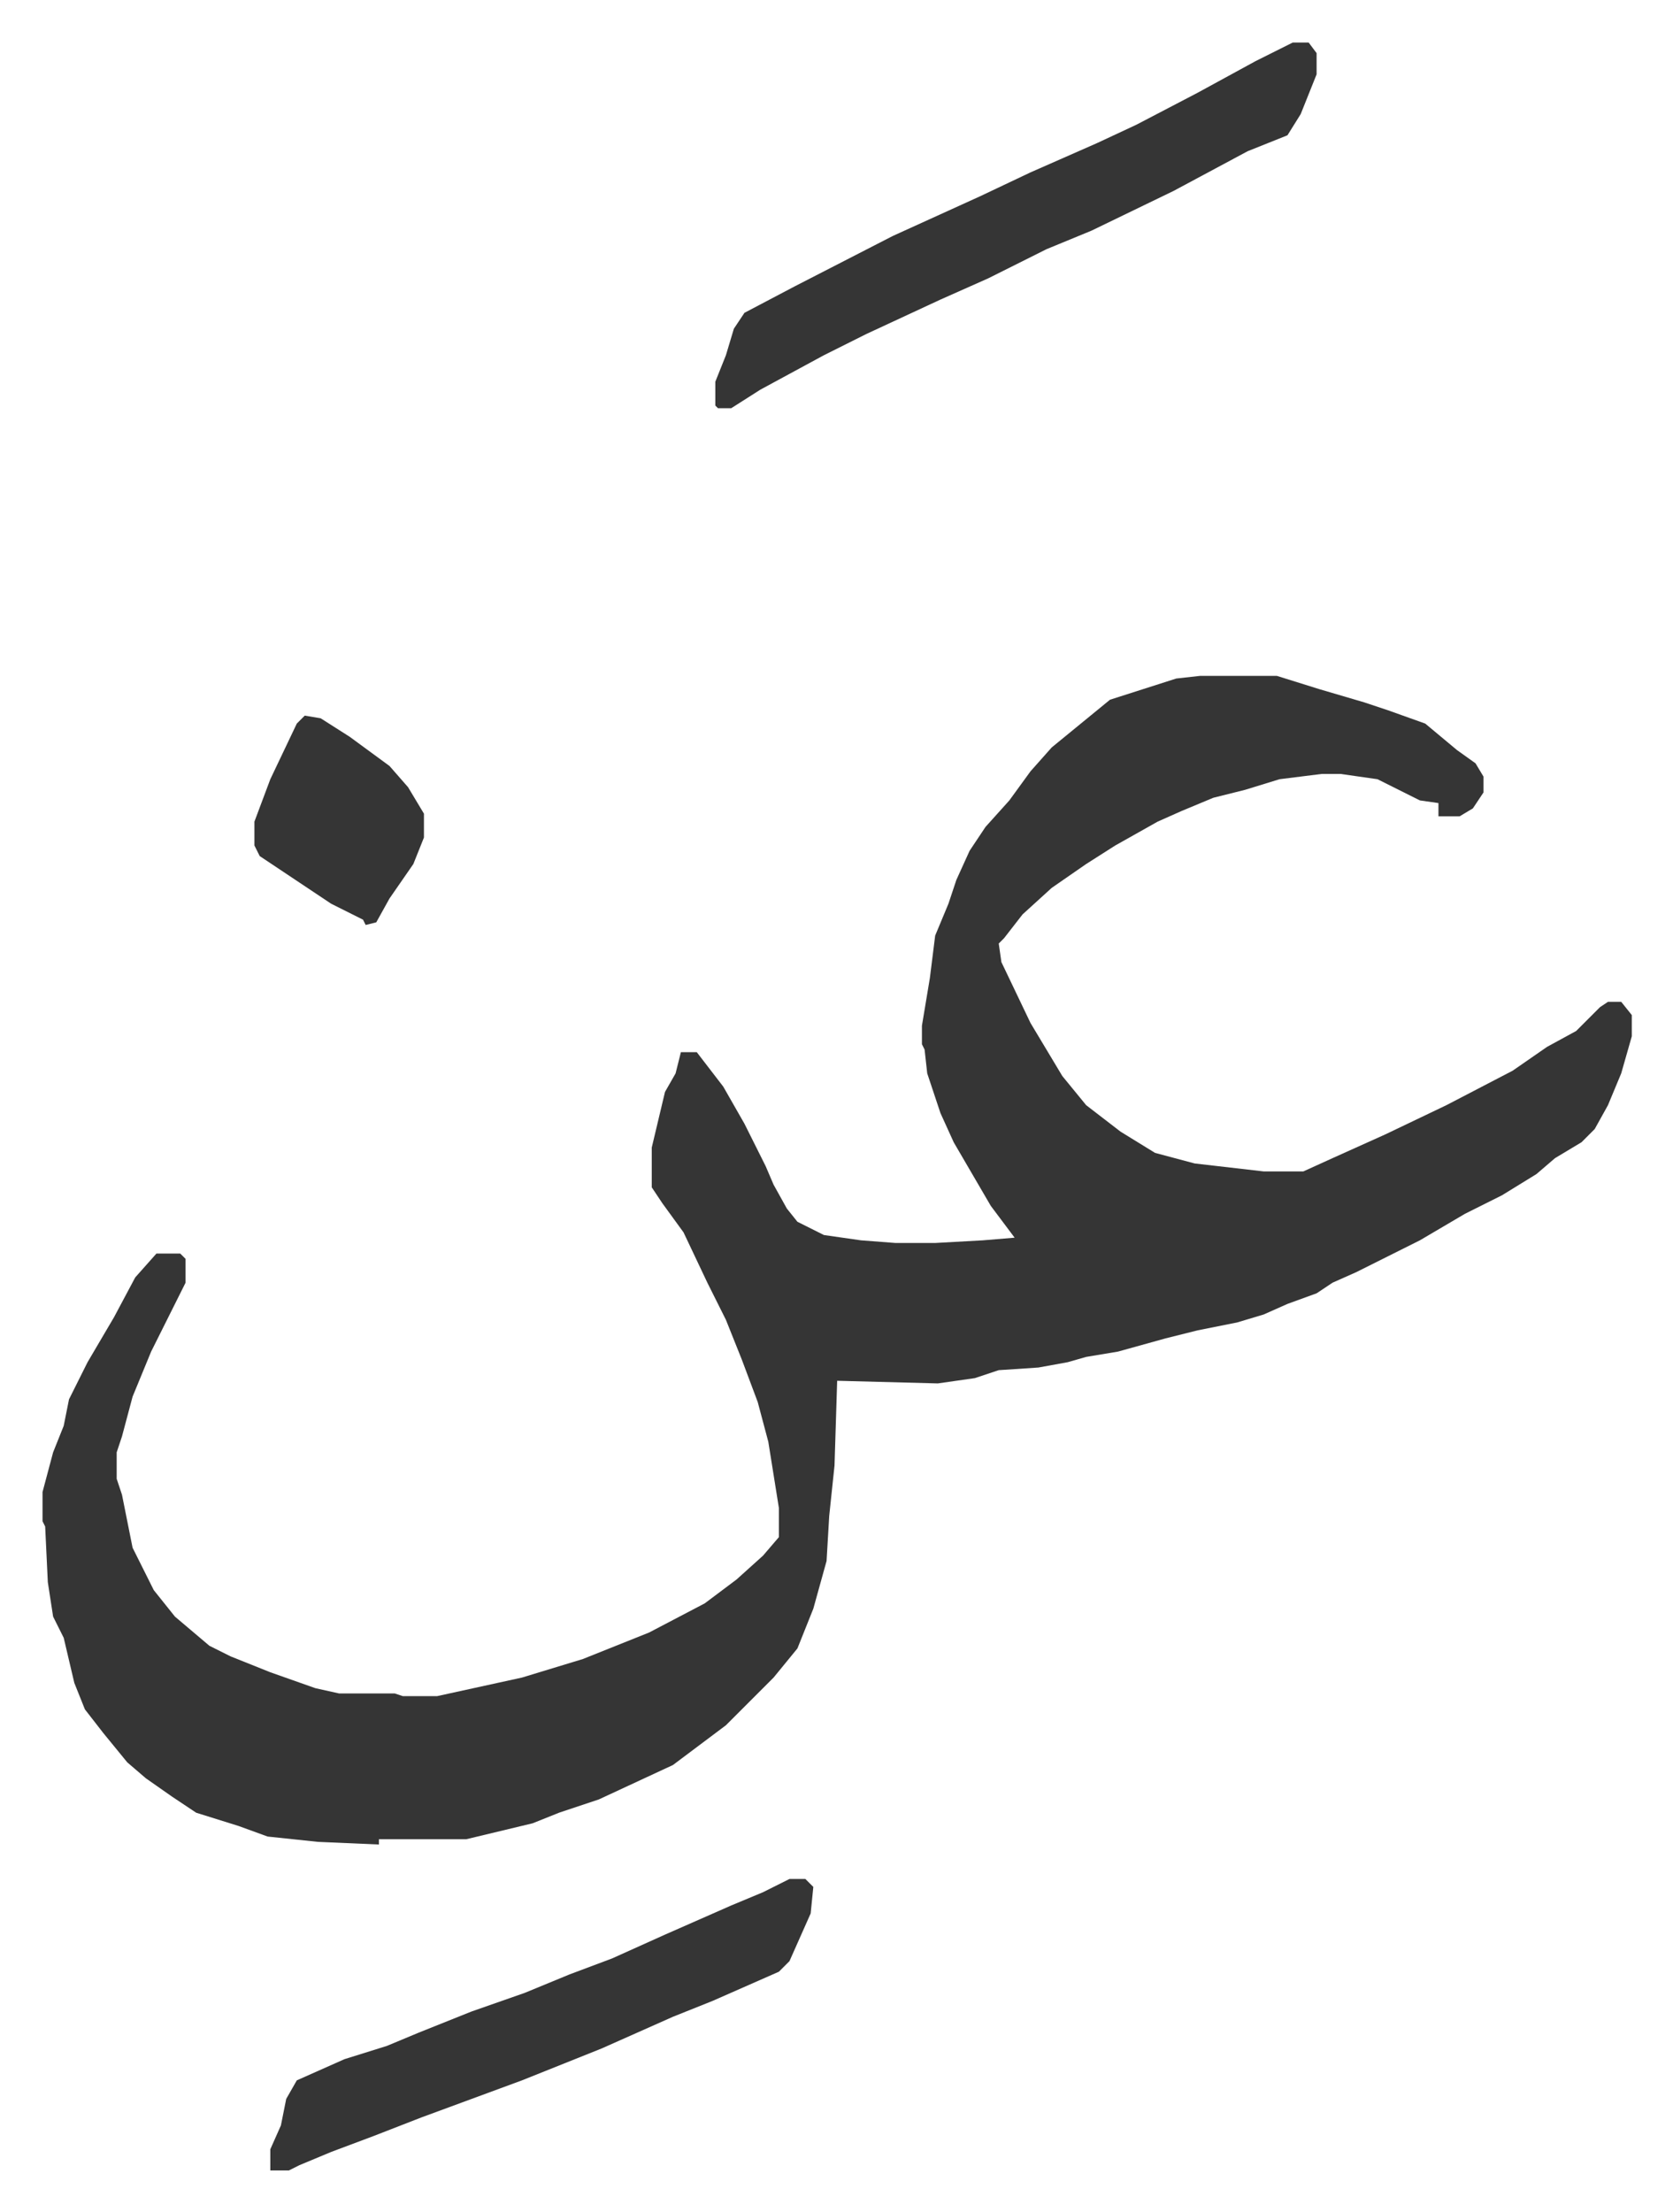
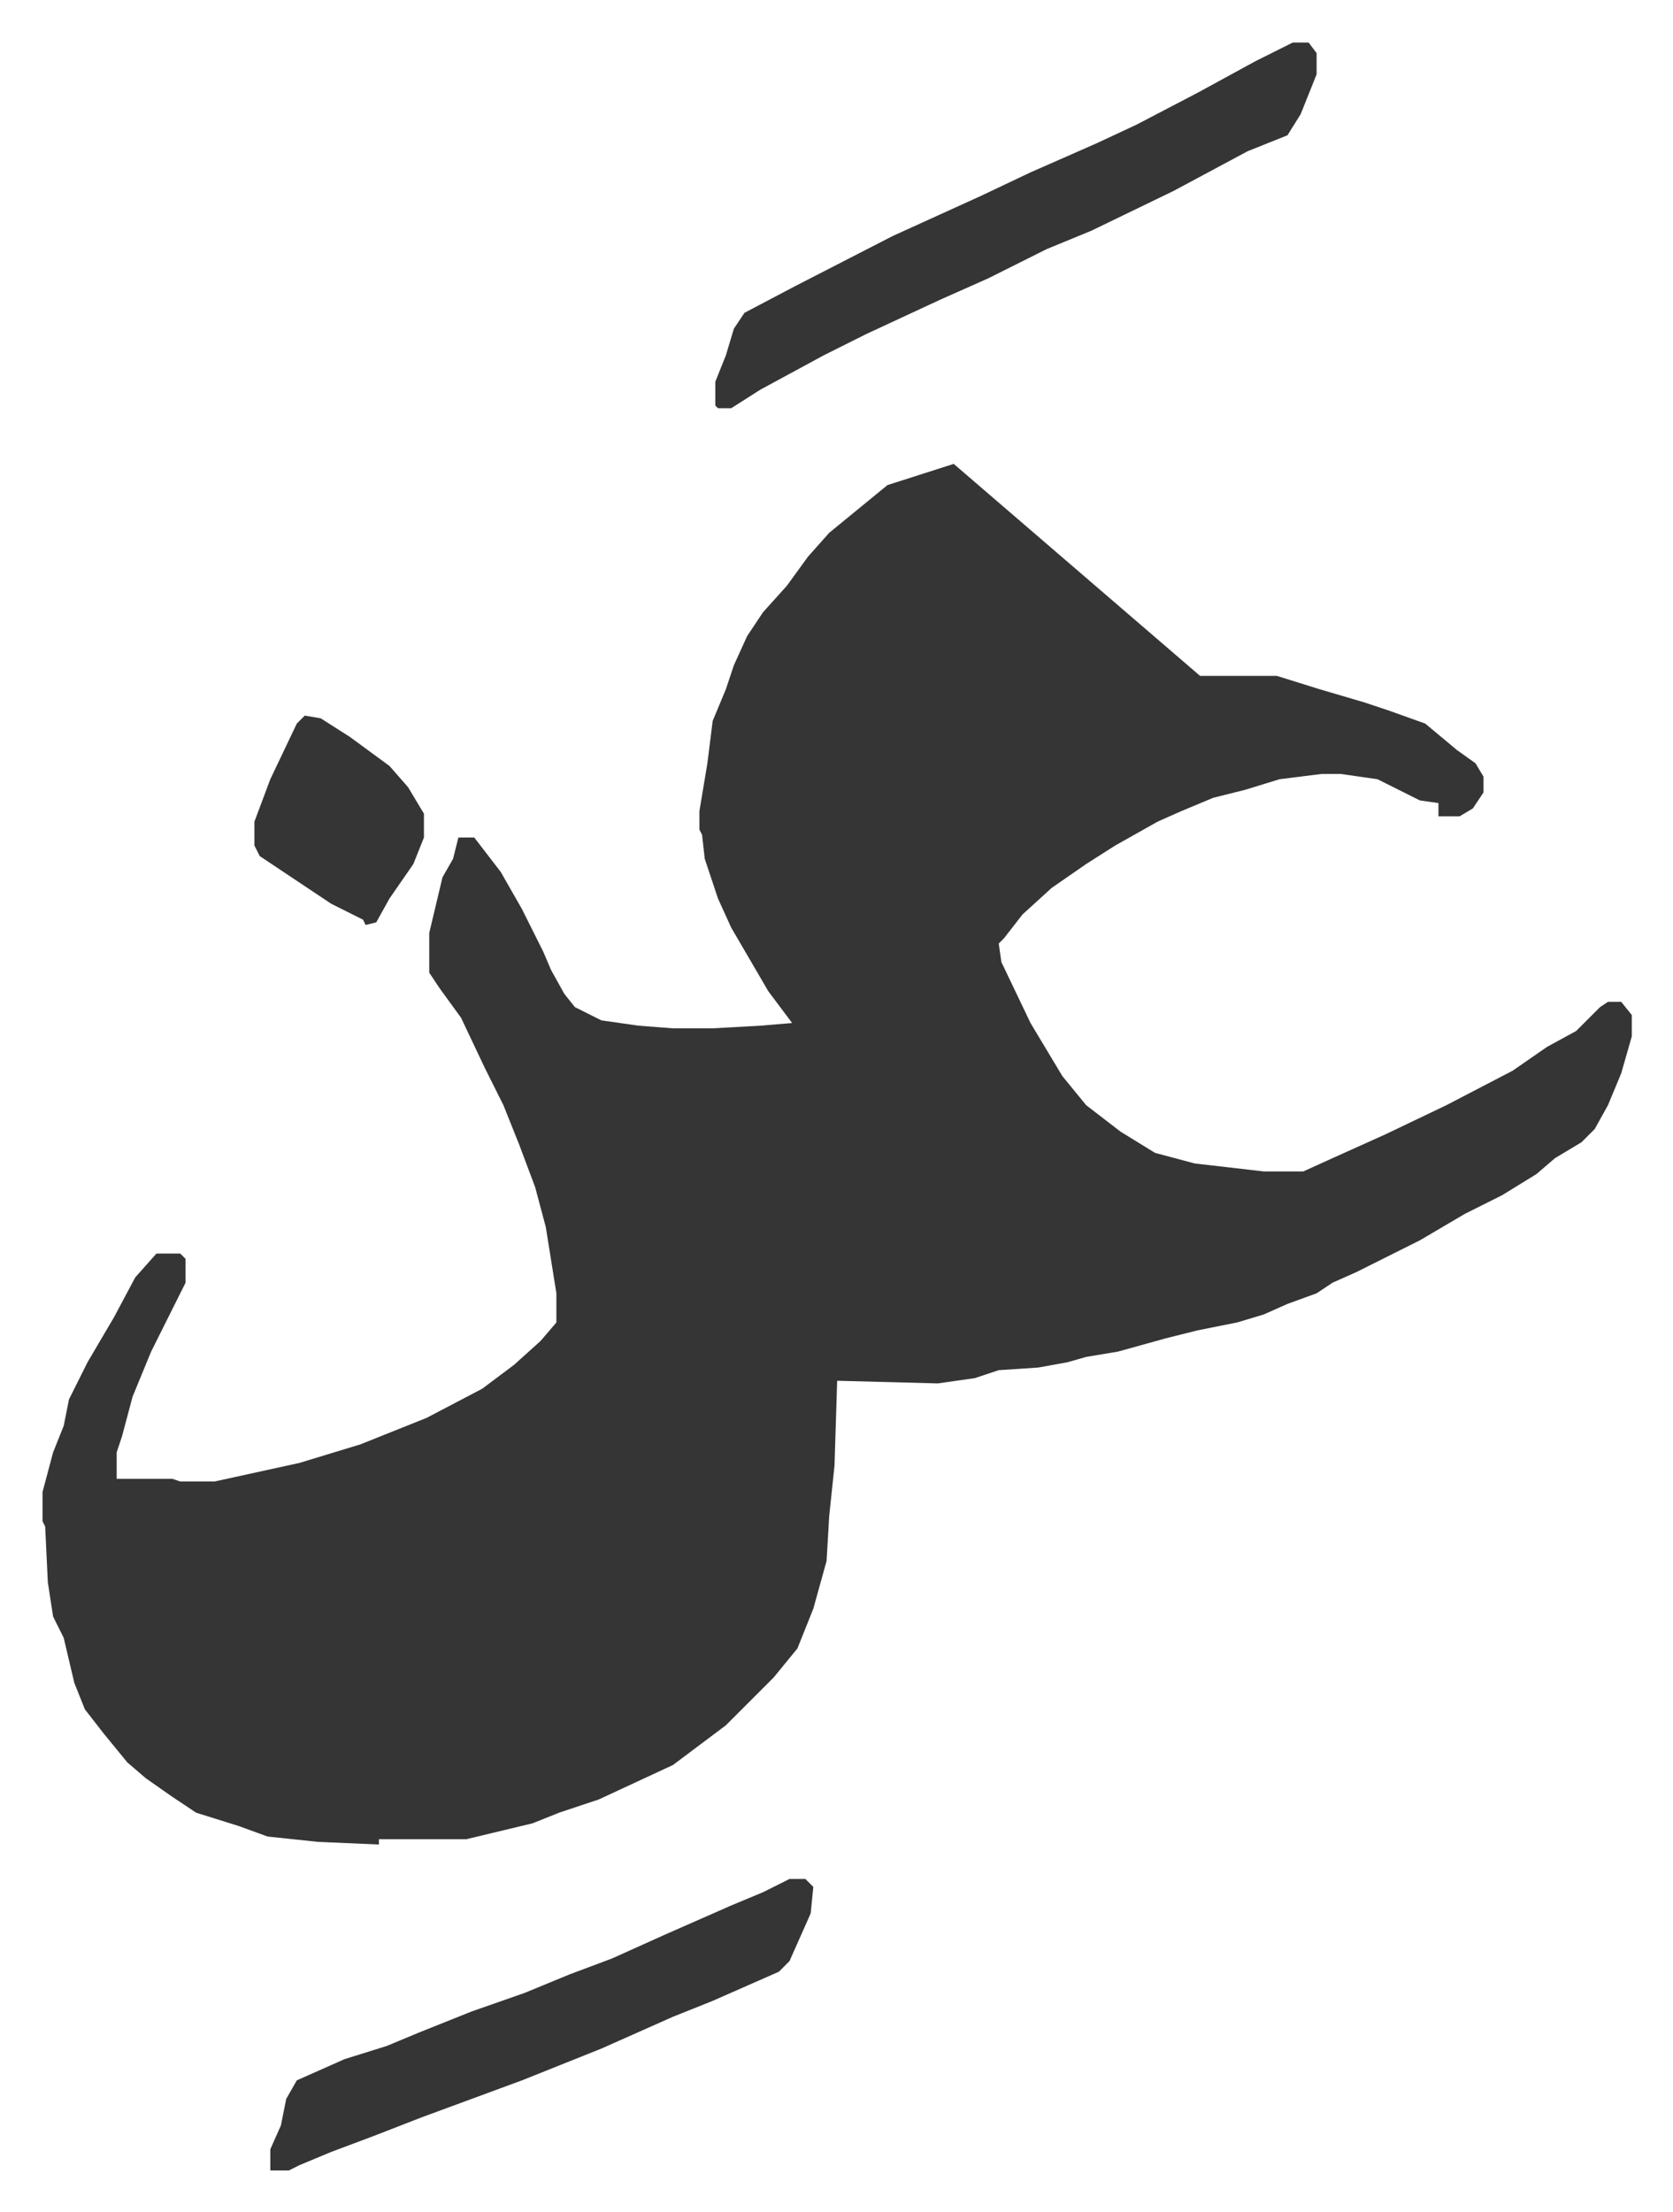
<svg xmlns="http://www.w3.org/2000/svg" role="img" viewBox="-16.05 426.95 631.60 834.60">
-   <path fill="#353535" id="rule_normal" d="M437 682h29l16 5 17 5 9 3 14 5 12 10 7 5 3 5v6l-4 6-5 3h-8v-5l-7-1-10-5-6-3-14-2h-7l-16 2-13 4-12 3-12 5-9 4-16 9-11 7-13 9-11 10-7 9-2 2 1 7 11 23 12 20 9 11 13 10 13 8 15 4 26 3h15l11-5 20-9 23-11 25-13 13-9 11-6 9-9 3-2h5l4 5v8l-4 14-5 12-5 9-5 5-10 6-7 6-13 8-14 7-17 10-12 6-12 6-9 4-6 4-11 4-9 4-10 3-15 3-12 3-18 5-12 2-7 2-11 2-15 1-9 3-14 2-38-1-1 32-2 19-1 17-5 18-6 15-9 11-18 18-20 15-28 13-15 5-10 4-25 6h-33v2l-23-1-19-2-11-4-16-5-9-6-10-7-7-6-9-11-7-9-4-10-4-17-4-8-2-13-1-21-1-2v-11l4-15 4-10 2-10 7-14 10-17 8-15 8-9h9l2 2v9l-13 26-7 17-4 15-2 6v10l2 6 4 20 8 16 8 10 13 11 8 4 15 6 17 6 9 2h21l3 1h13l32-7 23-7 25-10 21-11 12-9 10-9 6-7v-11l-4-25-4-15-6-16-6-15-7-14-9-19-8-11-4-6v-15l5-21 4-7 2-8h6l10 13 8 14 8 16 3 7 5 9 4 5 10 5 14 2 13 1h15l18-1 12-1-9-12-14-24-5-11-5-15-1-9-1-2v-7l3-18 2-16 5-12 3-9 5-11 6-9 9-10 8-11 8-9 11-9 11-9 25-8zm35-239h6l3 4v8l-6 15-5 8-15 6-28 15-31 15-17 7-22 11-18 8-28 13-16 8-24 13-11 7h-5l-1-1v-9l4-10 3-10 4-6 19-10 37-19 33-15 19-9 25-11 15-7 23-12 22-12zm-190 693h6l3 3-1 10-8 18-4 4-25 11-15 6-27 12-30 12-38 14-18 7-16 6-12 5-4 2h-7v-8l4-9 2-10 4-7 18-8 16-5 12-5 20-8 20-7 17-7 16-6 20-9 25-11 12-5zM99 697l6 1 11 7 15 11 7 8 6 10v9l-4 10-9 13-5 9-4 1-1-2-12-6-12-8-15-10-2-4v-9l6-16 10-21z" />
+   <path fill="#353535" id="rule_normal" d="M437 682h29l16 5 17 5 9 3 14 5 12 10 7 5 3 5v6l-4 6-5 3h-8v-5l-7-1-10-5-6-3-14-2h-7l-16 2-13 4-12 3-12 5-9 4-16 9-11 7-13 9-11 10-7 9-2 2 1 7 11 23 12 20 9 11 13 10 13 8 15 4 26 3h15l11-5 20-9 23-11 25-13 13-9 11-6 9-9 3-2h5l4 5v8l-4 14-5 12-5 9-5 5-10 6-7 6-13 8-14 7-17 10-12 6-12 6-9 4-6 4-11 4-9 4-10 3-15 3-12 3-18 5-12 2-7 2-11 2-15 1-9 3-14 2-38-1-1 32-2 19-1 17-5 18-6 15-9 11-18 18-20 15-28 13-15 5-10 4-25 6h-33v2l-23-1-19-2-11-4-16-5-9-6-10-7-7-6-9-11-7-9-4-10-4-17-4-8-2-13-1-21-1-2v-11l4-15 4-10 2-10 7-14 10-17 8-15 8-9h9l2 2v9l-13 26-7 17-4 15-2 6v10h21l3 1h13l32-7 23-7 25-10 21-11 12-9 10-9 6-7v-11l-4-25-4-15-6-16-6-15-7-14-9-19-8-11-4-6v-15l5-21 4-7 2-8h6l10 13 8 14 8 16 3 7 5 9 4 5 10 5 14 2 13 1h15l18-1 12-1-9-12-14-24-5-11-5-15-1-9-1-2v-7l3-18 2-16 5-12 3-9 5-11 6-9 9-10 8-11 8-9 11-9 11-9 25-8zm35-239h6l3 4v8l-6 15-5 8-15 6-28 15-31 15-17 7-22 11-18 8-28 13-16 8-24 13-11 7h-5l-1-1v-9l4-10 3-10 4-6 19-10 37-19 33-15 19-9 25-11 15-7 23-12 22-12zm-190 693h6l3 3-1 10-8 18-4 4-25 11-15 6-27 12-30 12-38 14-18 7-16 6-12 5-4 2h-7v-8l4-9 2-10 4-7 18-8 16-5 12-5 20-8 20-7 17-7 16-6 20-9 25-11 12-5zM99 697l6 1 11 7 15 11 7 8 6 10v9l-4 10-9 13-5 9-4 1-1-2-12-6-12-8-15-10-2-4v-9l6-16 10-21z" />
</svg>